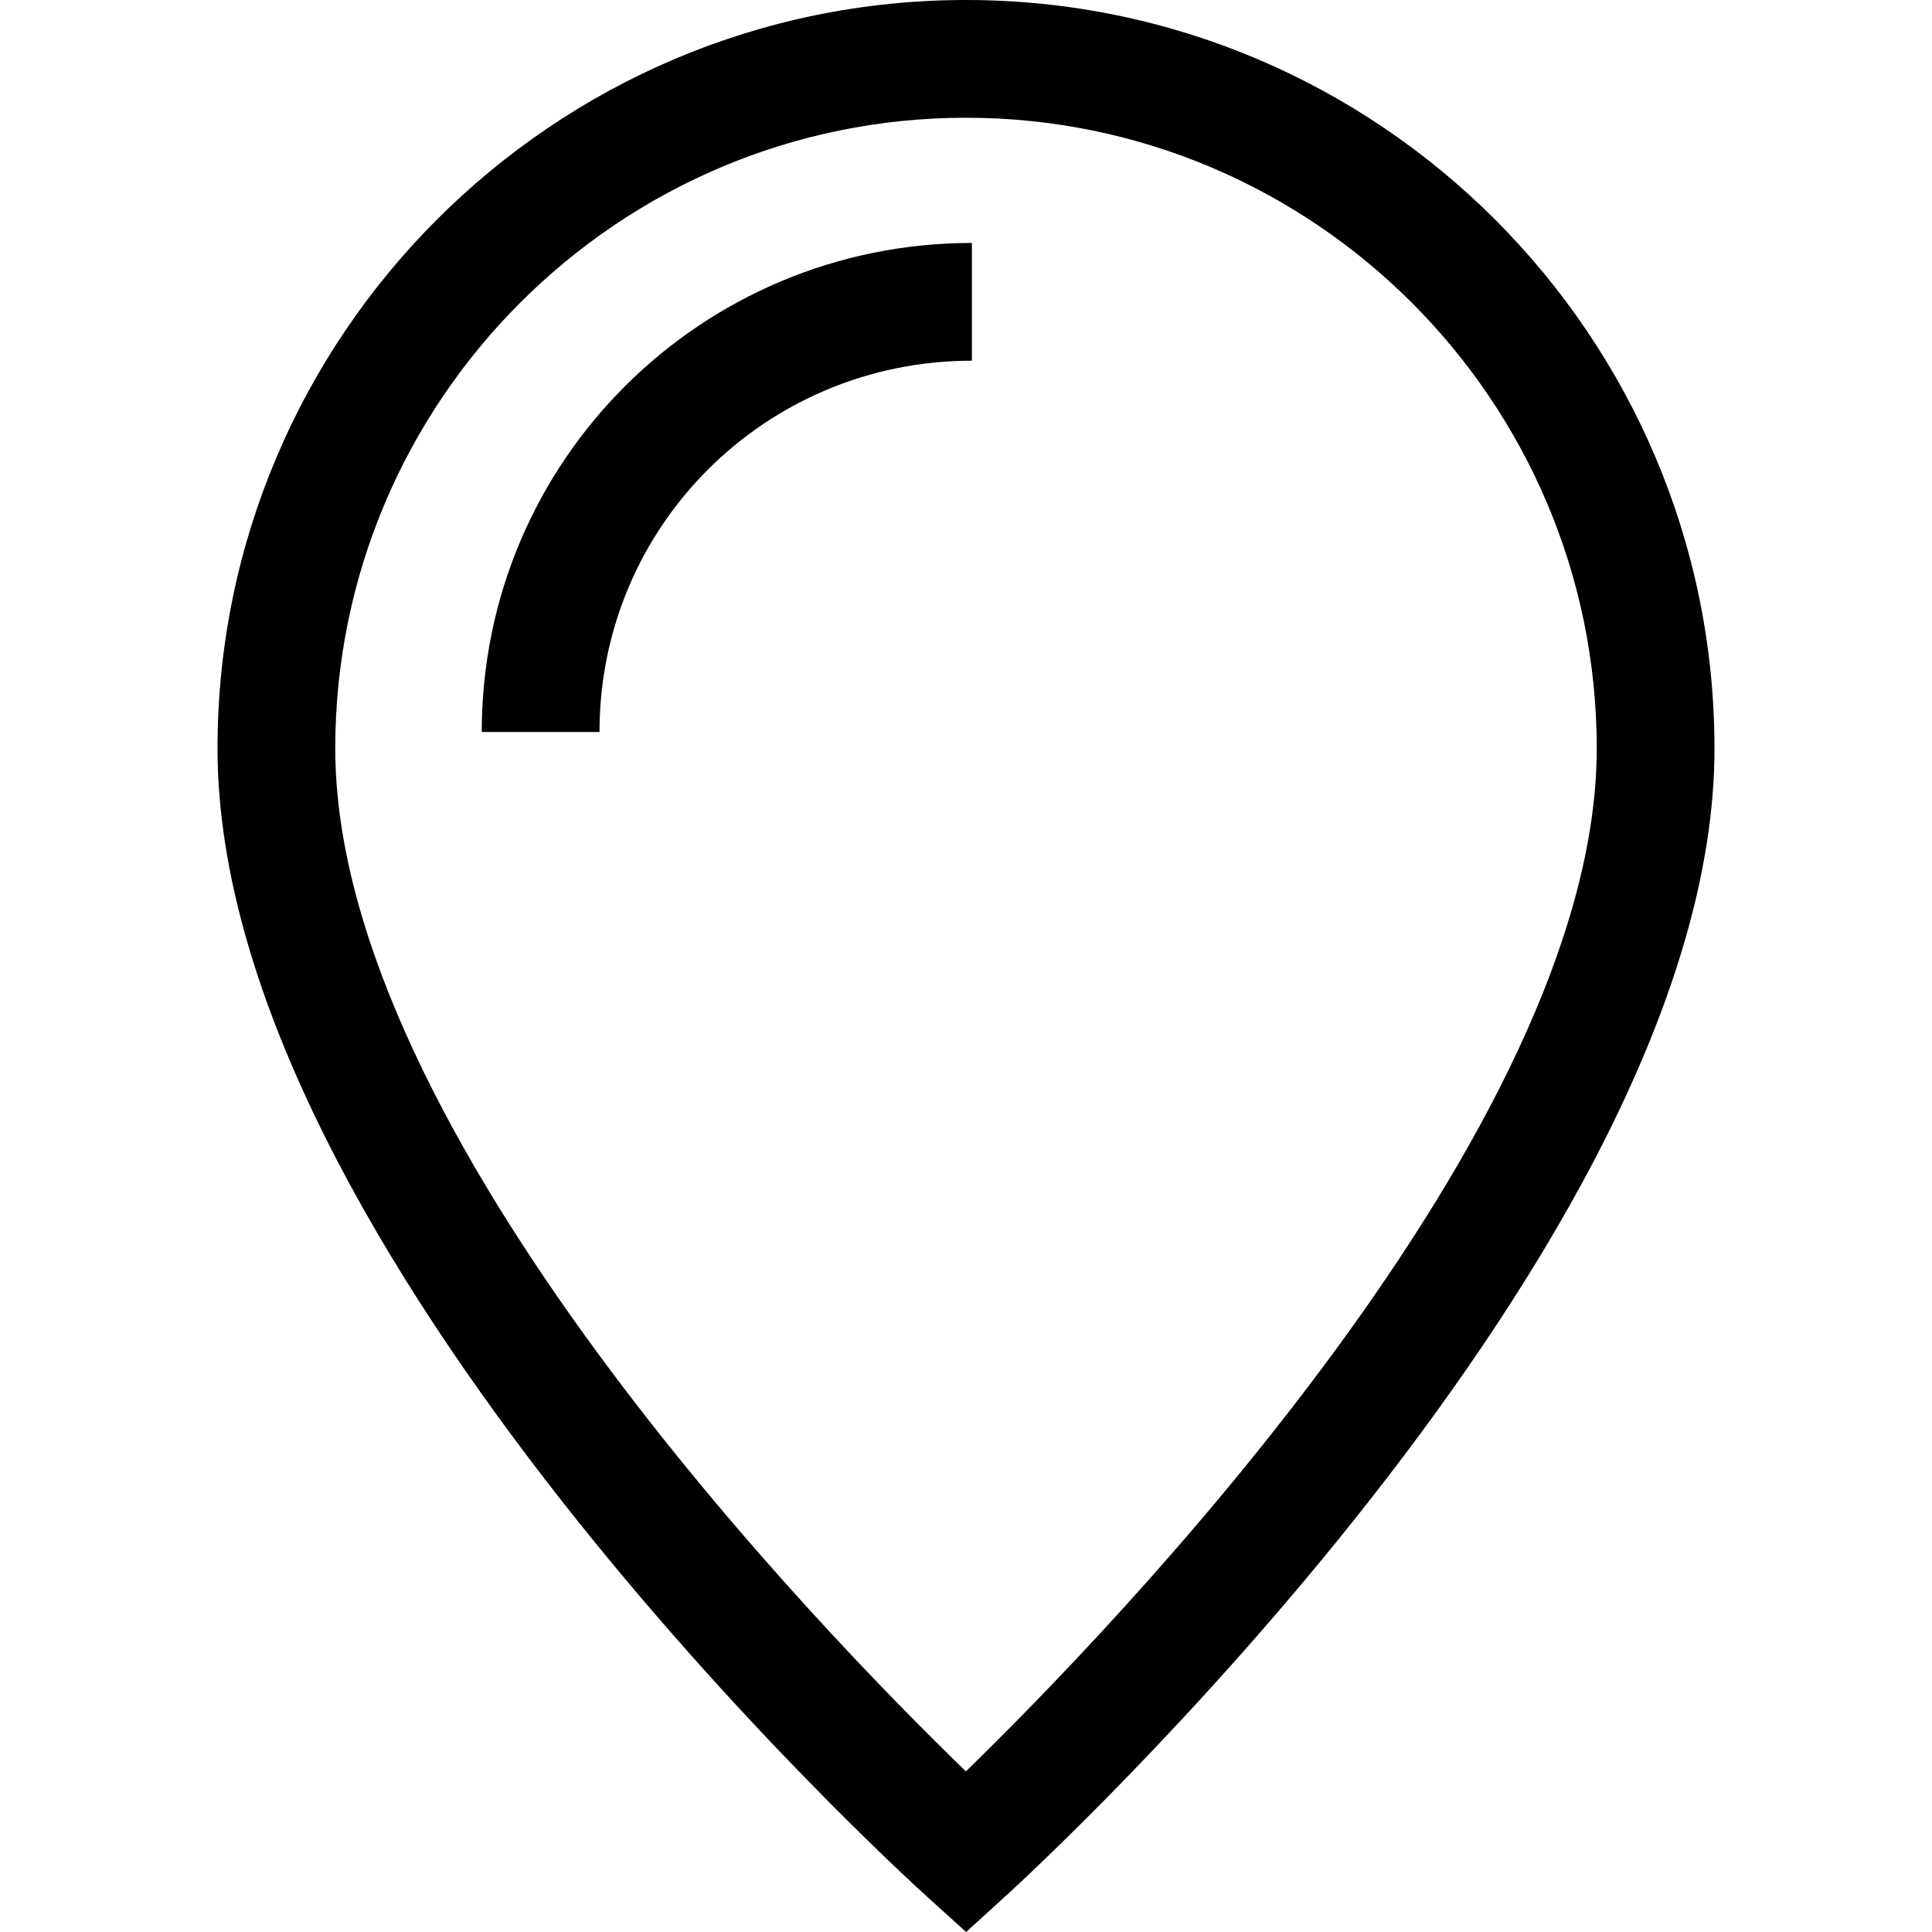
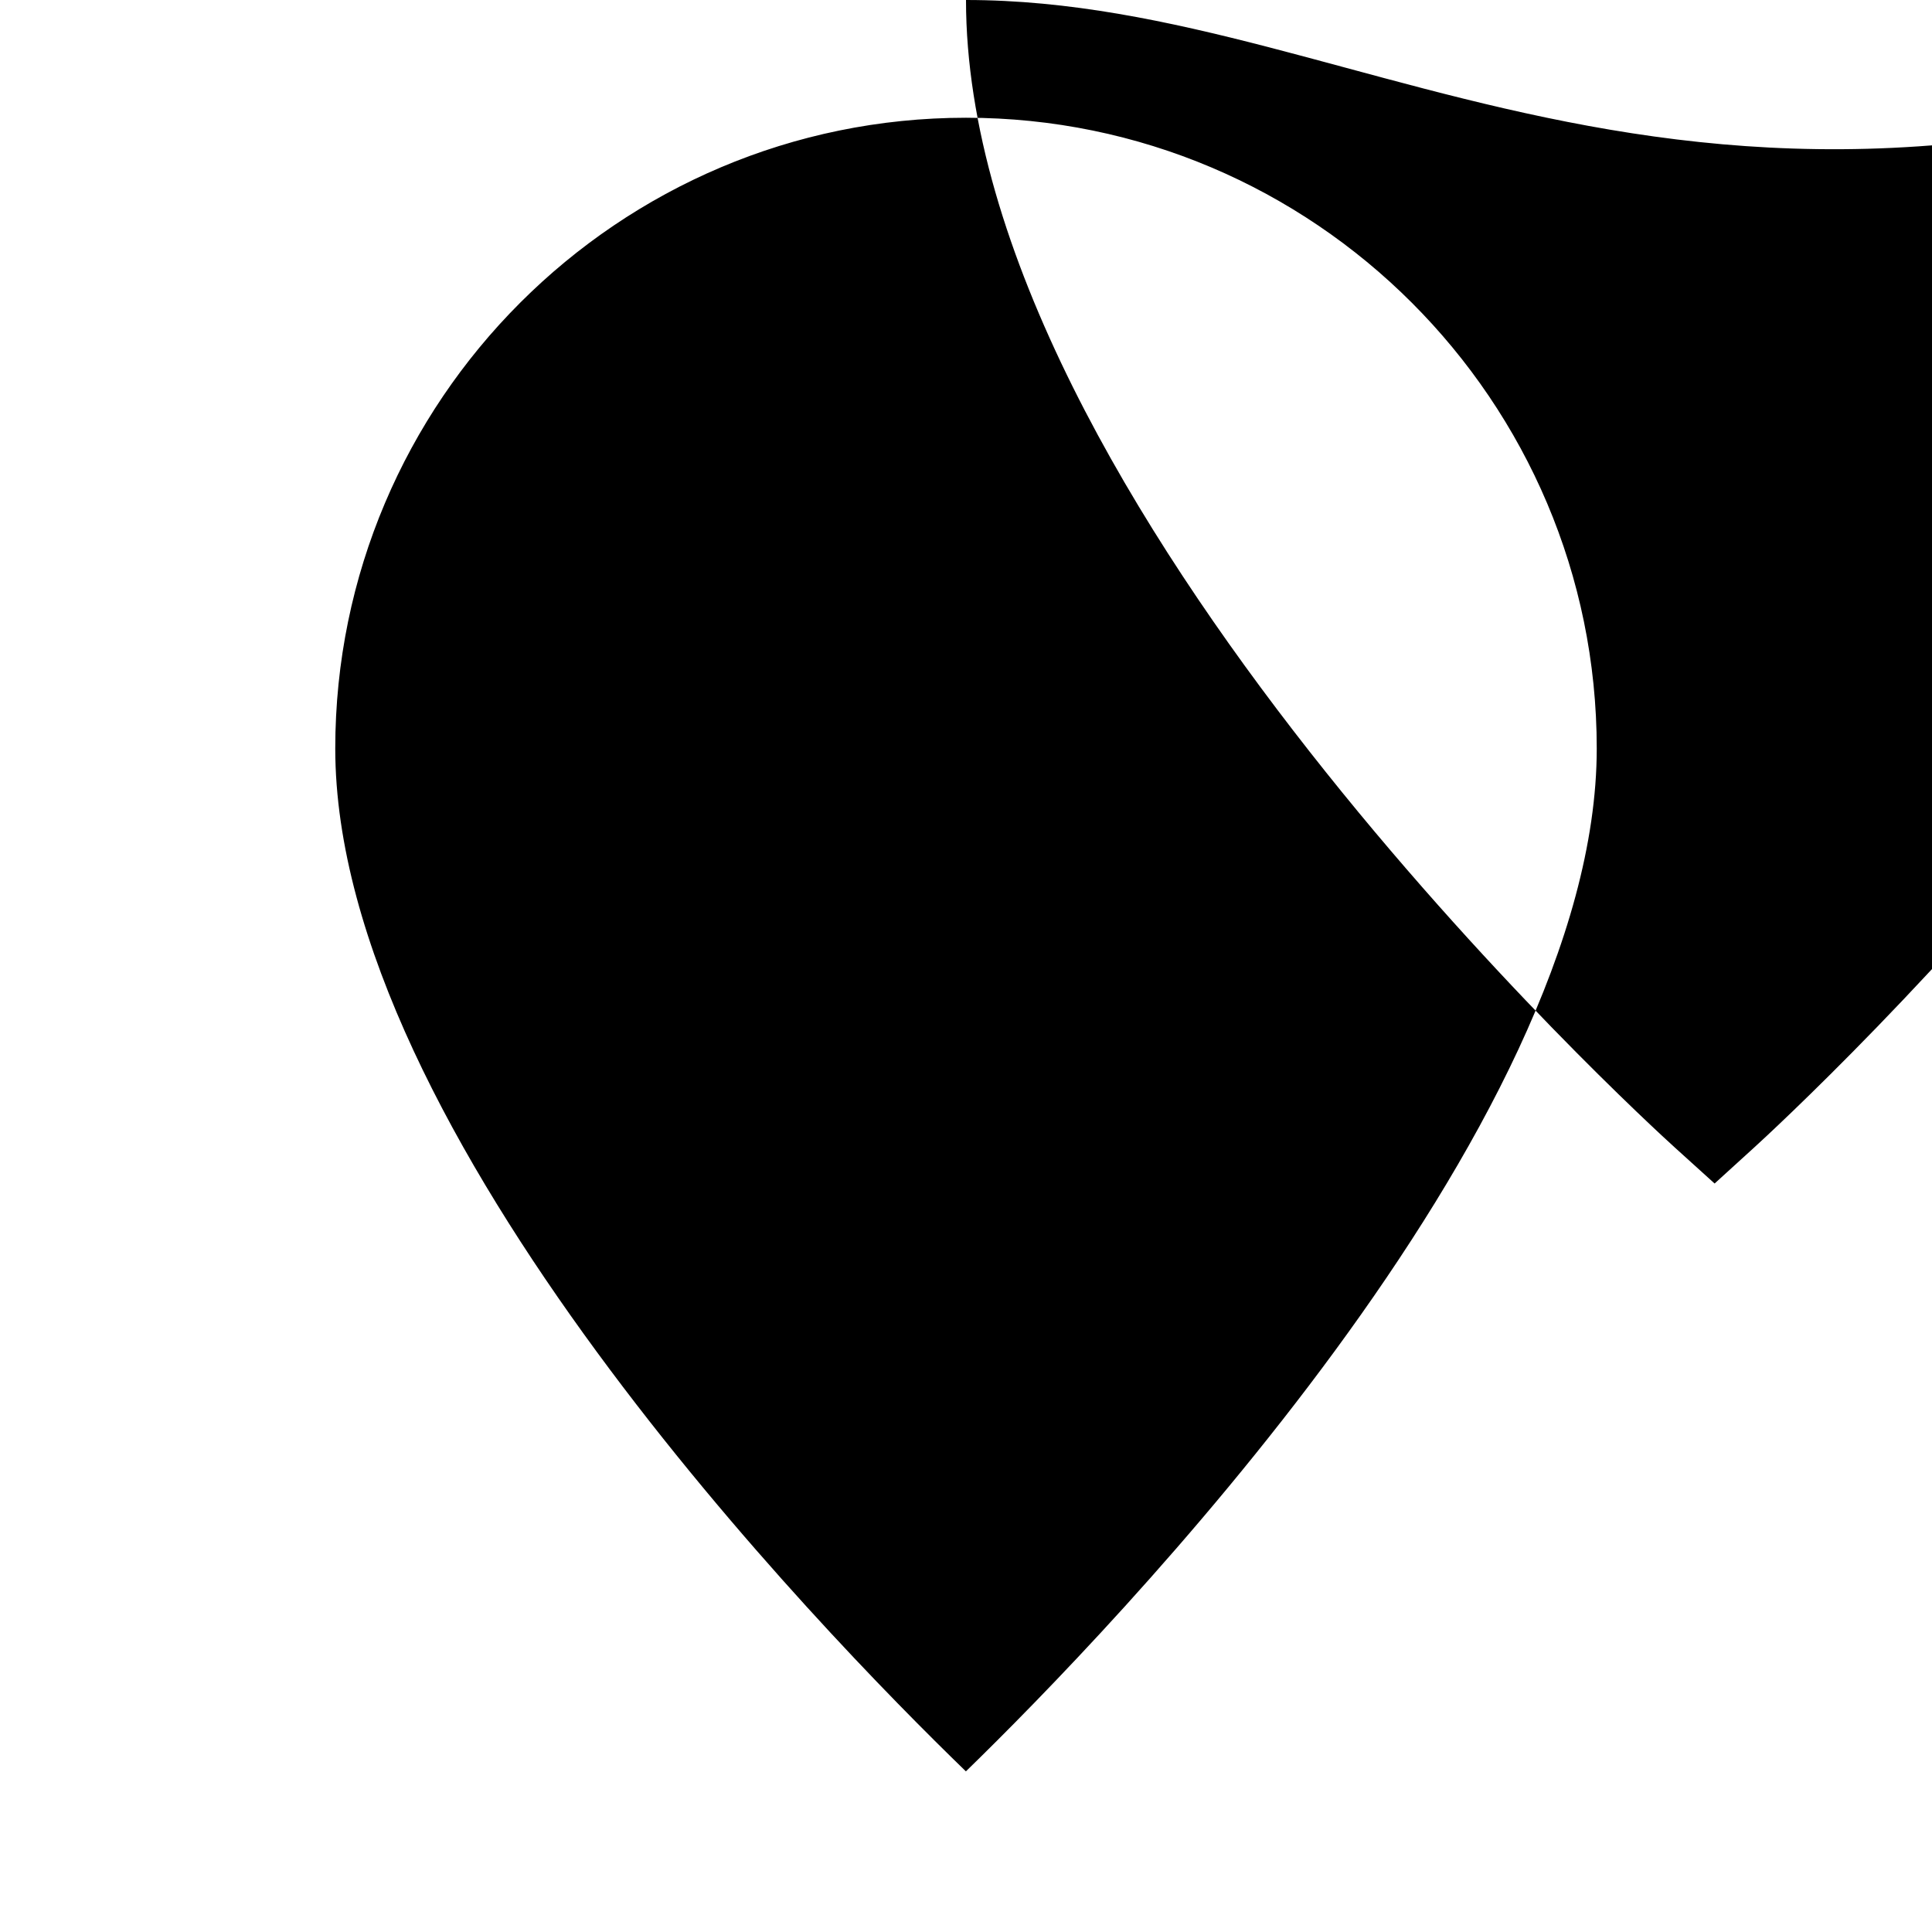
<svg xmlns="http://www.w3.org/2000/svg" version="1.1" id="Layer_1" x="0px" y="0px" viewBox="0 0 328.175 328.175" style="enable-background:new 0 0 328.175 328.175;" xml:space="preserve">
  <g id="XMLID_29_">
    <g>
      <g>
-         <path d="M164.088,0C93.983,0,36.948,57.035,36.948,127.14c0,84.991,115.513,190.496,120.43,194.946l6.729,6.089l6.712-6.108     c4.916-4.474,120.408-110.551,120.408-194.926C291.227,57.035,234.192,0,164.088,0z M164.07,300.889     C139.612,277.209,56.948,192.338,56.948,127.14C56.948,68.063,105.011,20,164.088,20c59.077,0,107.139,48.063,107.139,107.14     C271.227,191.855,188.513,277.112,164.07,300.889z" />
-         <path d="M81.833,124.335h20c0-35,28.254-63.066,63.254-63.066v-20C119.087,41.269,81.833,78.335,81.833,124.335z" />
+         <path d="M164.088,0c0,84.991,115.513,190.496,120.43,194.946l6.729,6.089l6.712-6.108     c4.916-4.474,120.408-110.551,120.408-194.926C291.227,57.035,234.192,0,164.088,0z M164.07,300.889     C139.612,277.209,56.948,192.338,56.948,127.14C56.948,68.063,105.011,20,164.088,20c59.077,0,107.139,48.063,107.139,107.14     C271.227,191.855,188.513,277.112,164.07,300.889z" />
      </g>
    </g>
  </g>
  <g>
</g>
  <g>
</g>
  <g>
</g>
  <g>
</g>
  <g>
</g>
  <g>
</g>
  <g>
</g>
  <g>
</g>
  <g>
</g>
  <g>
</g>
  <g>
</g>
  <g>
</g>
  <g>
</g>
  <g>
</g>
  <g>
</g>
</svg>